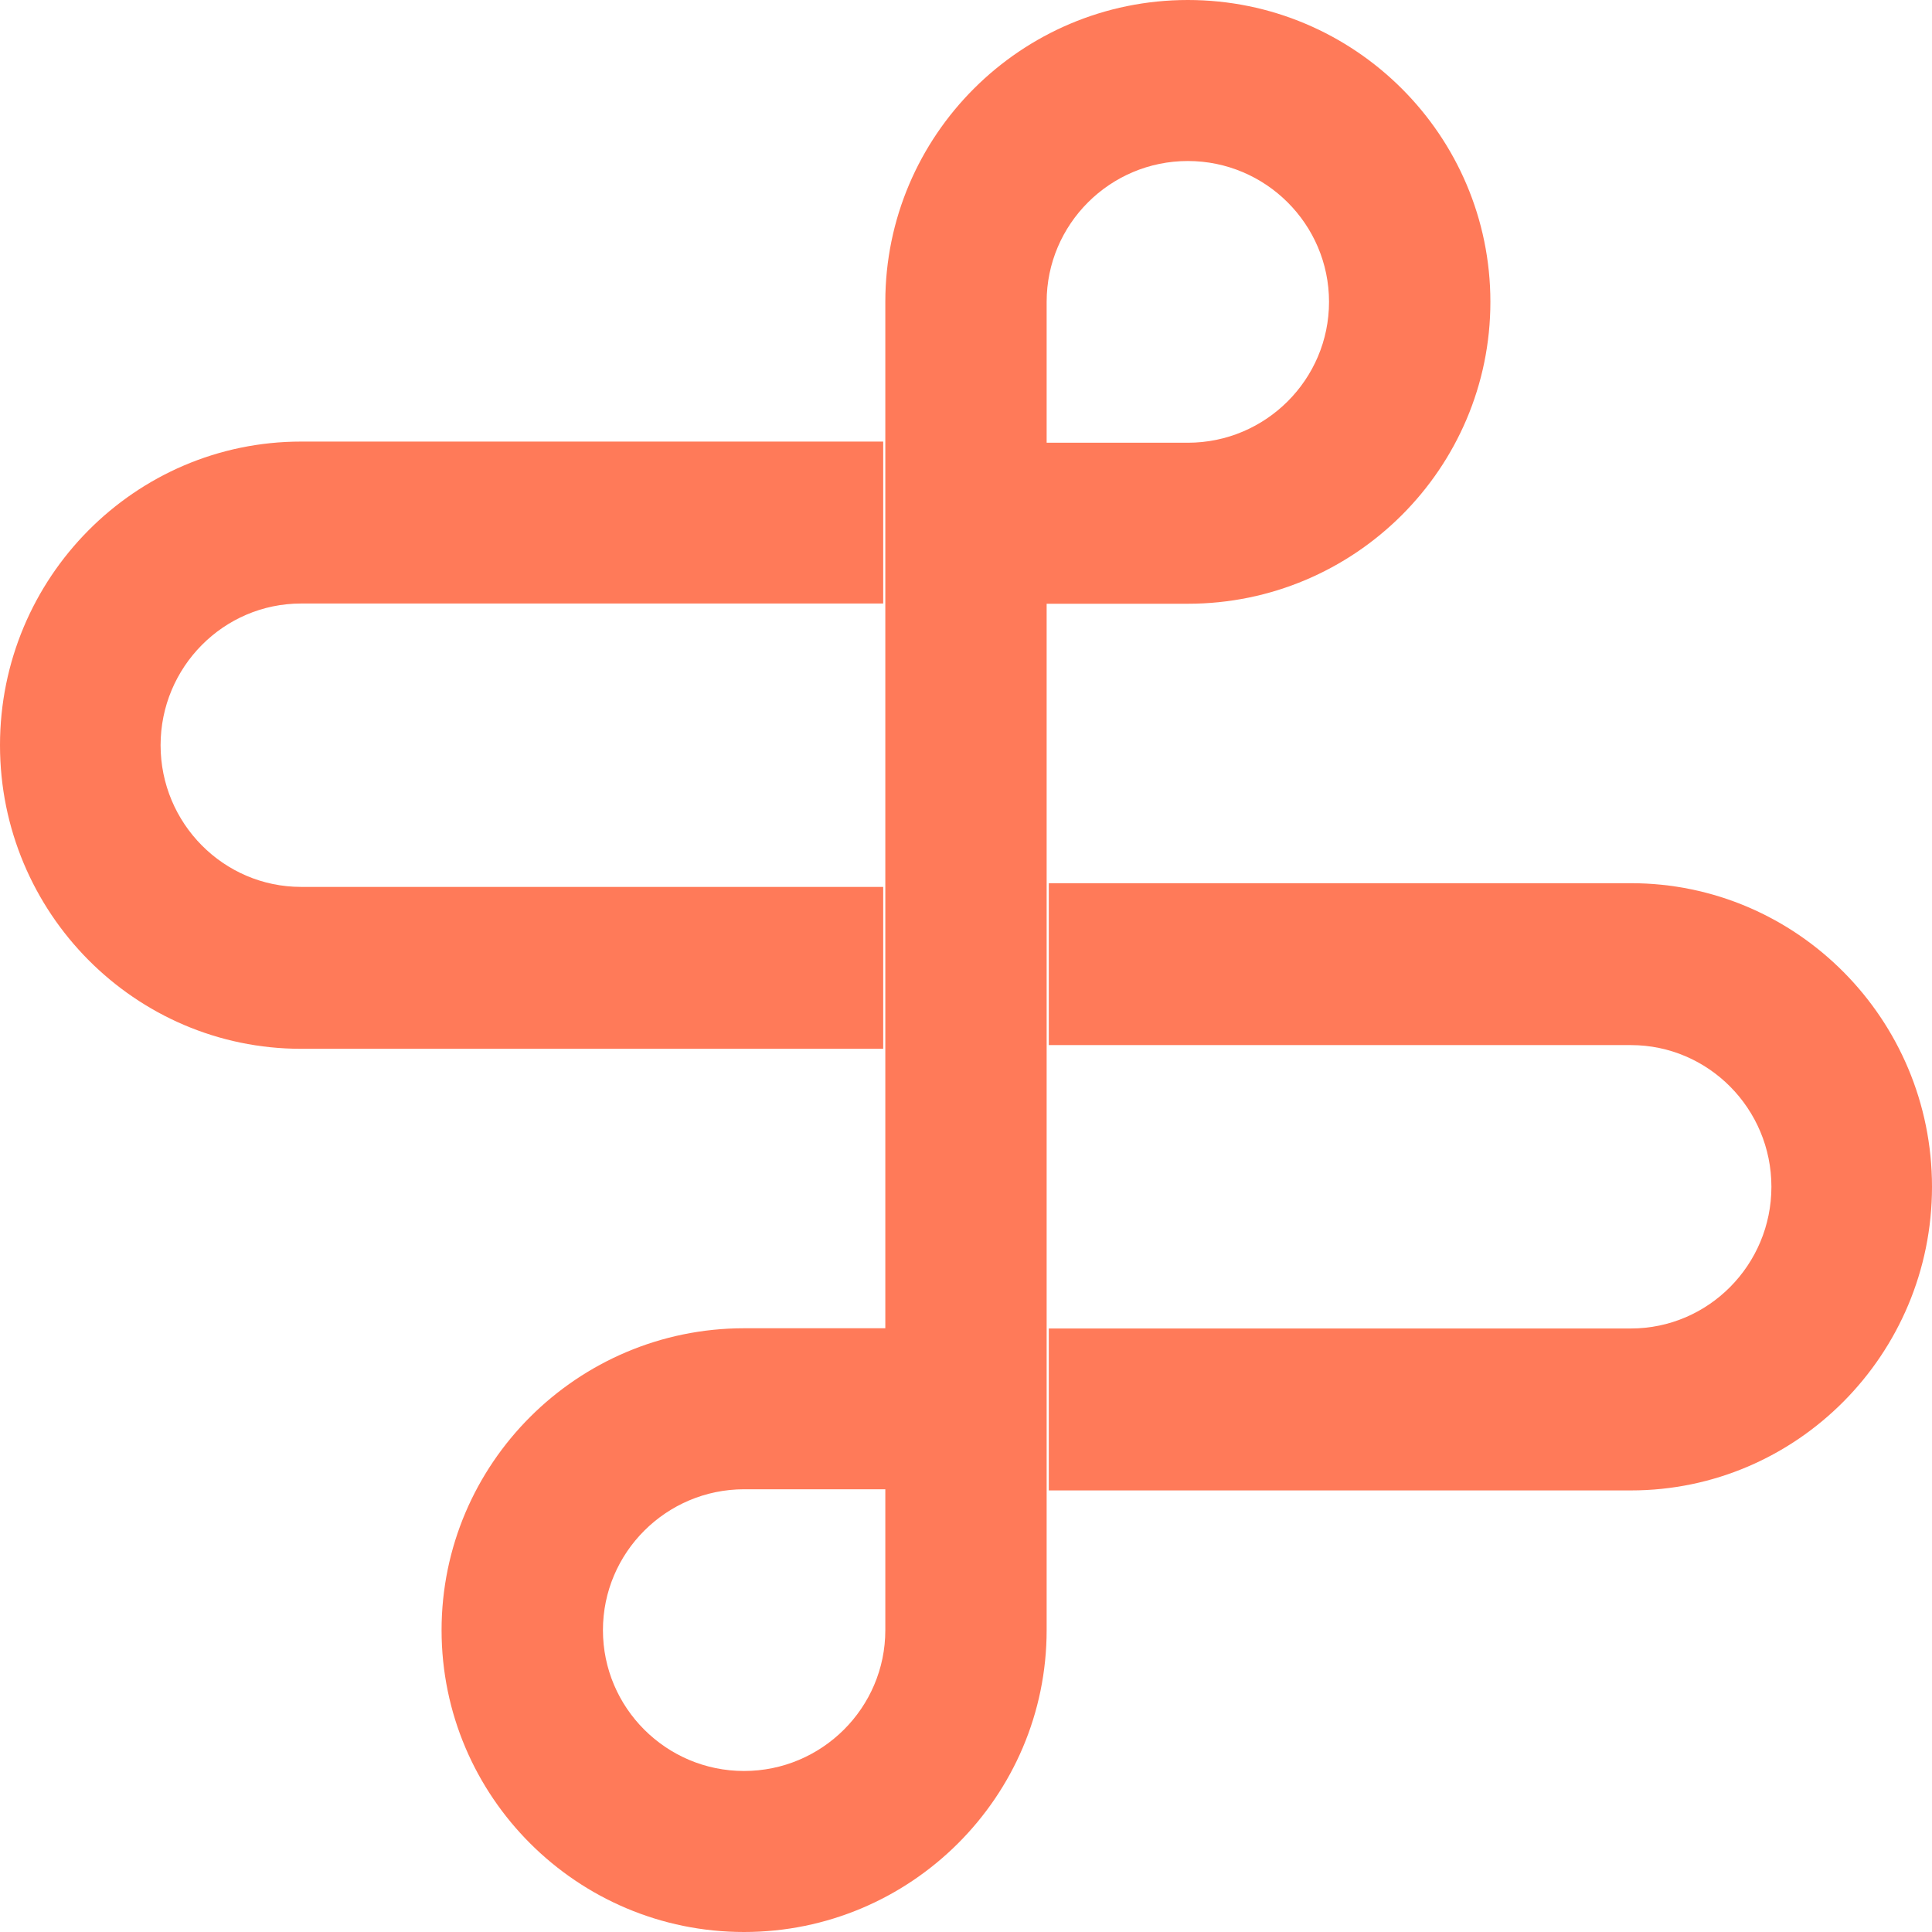
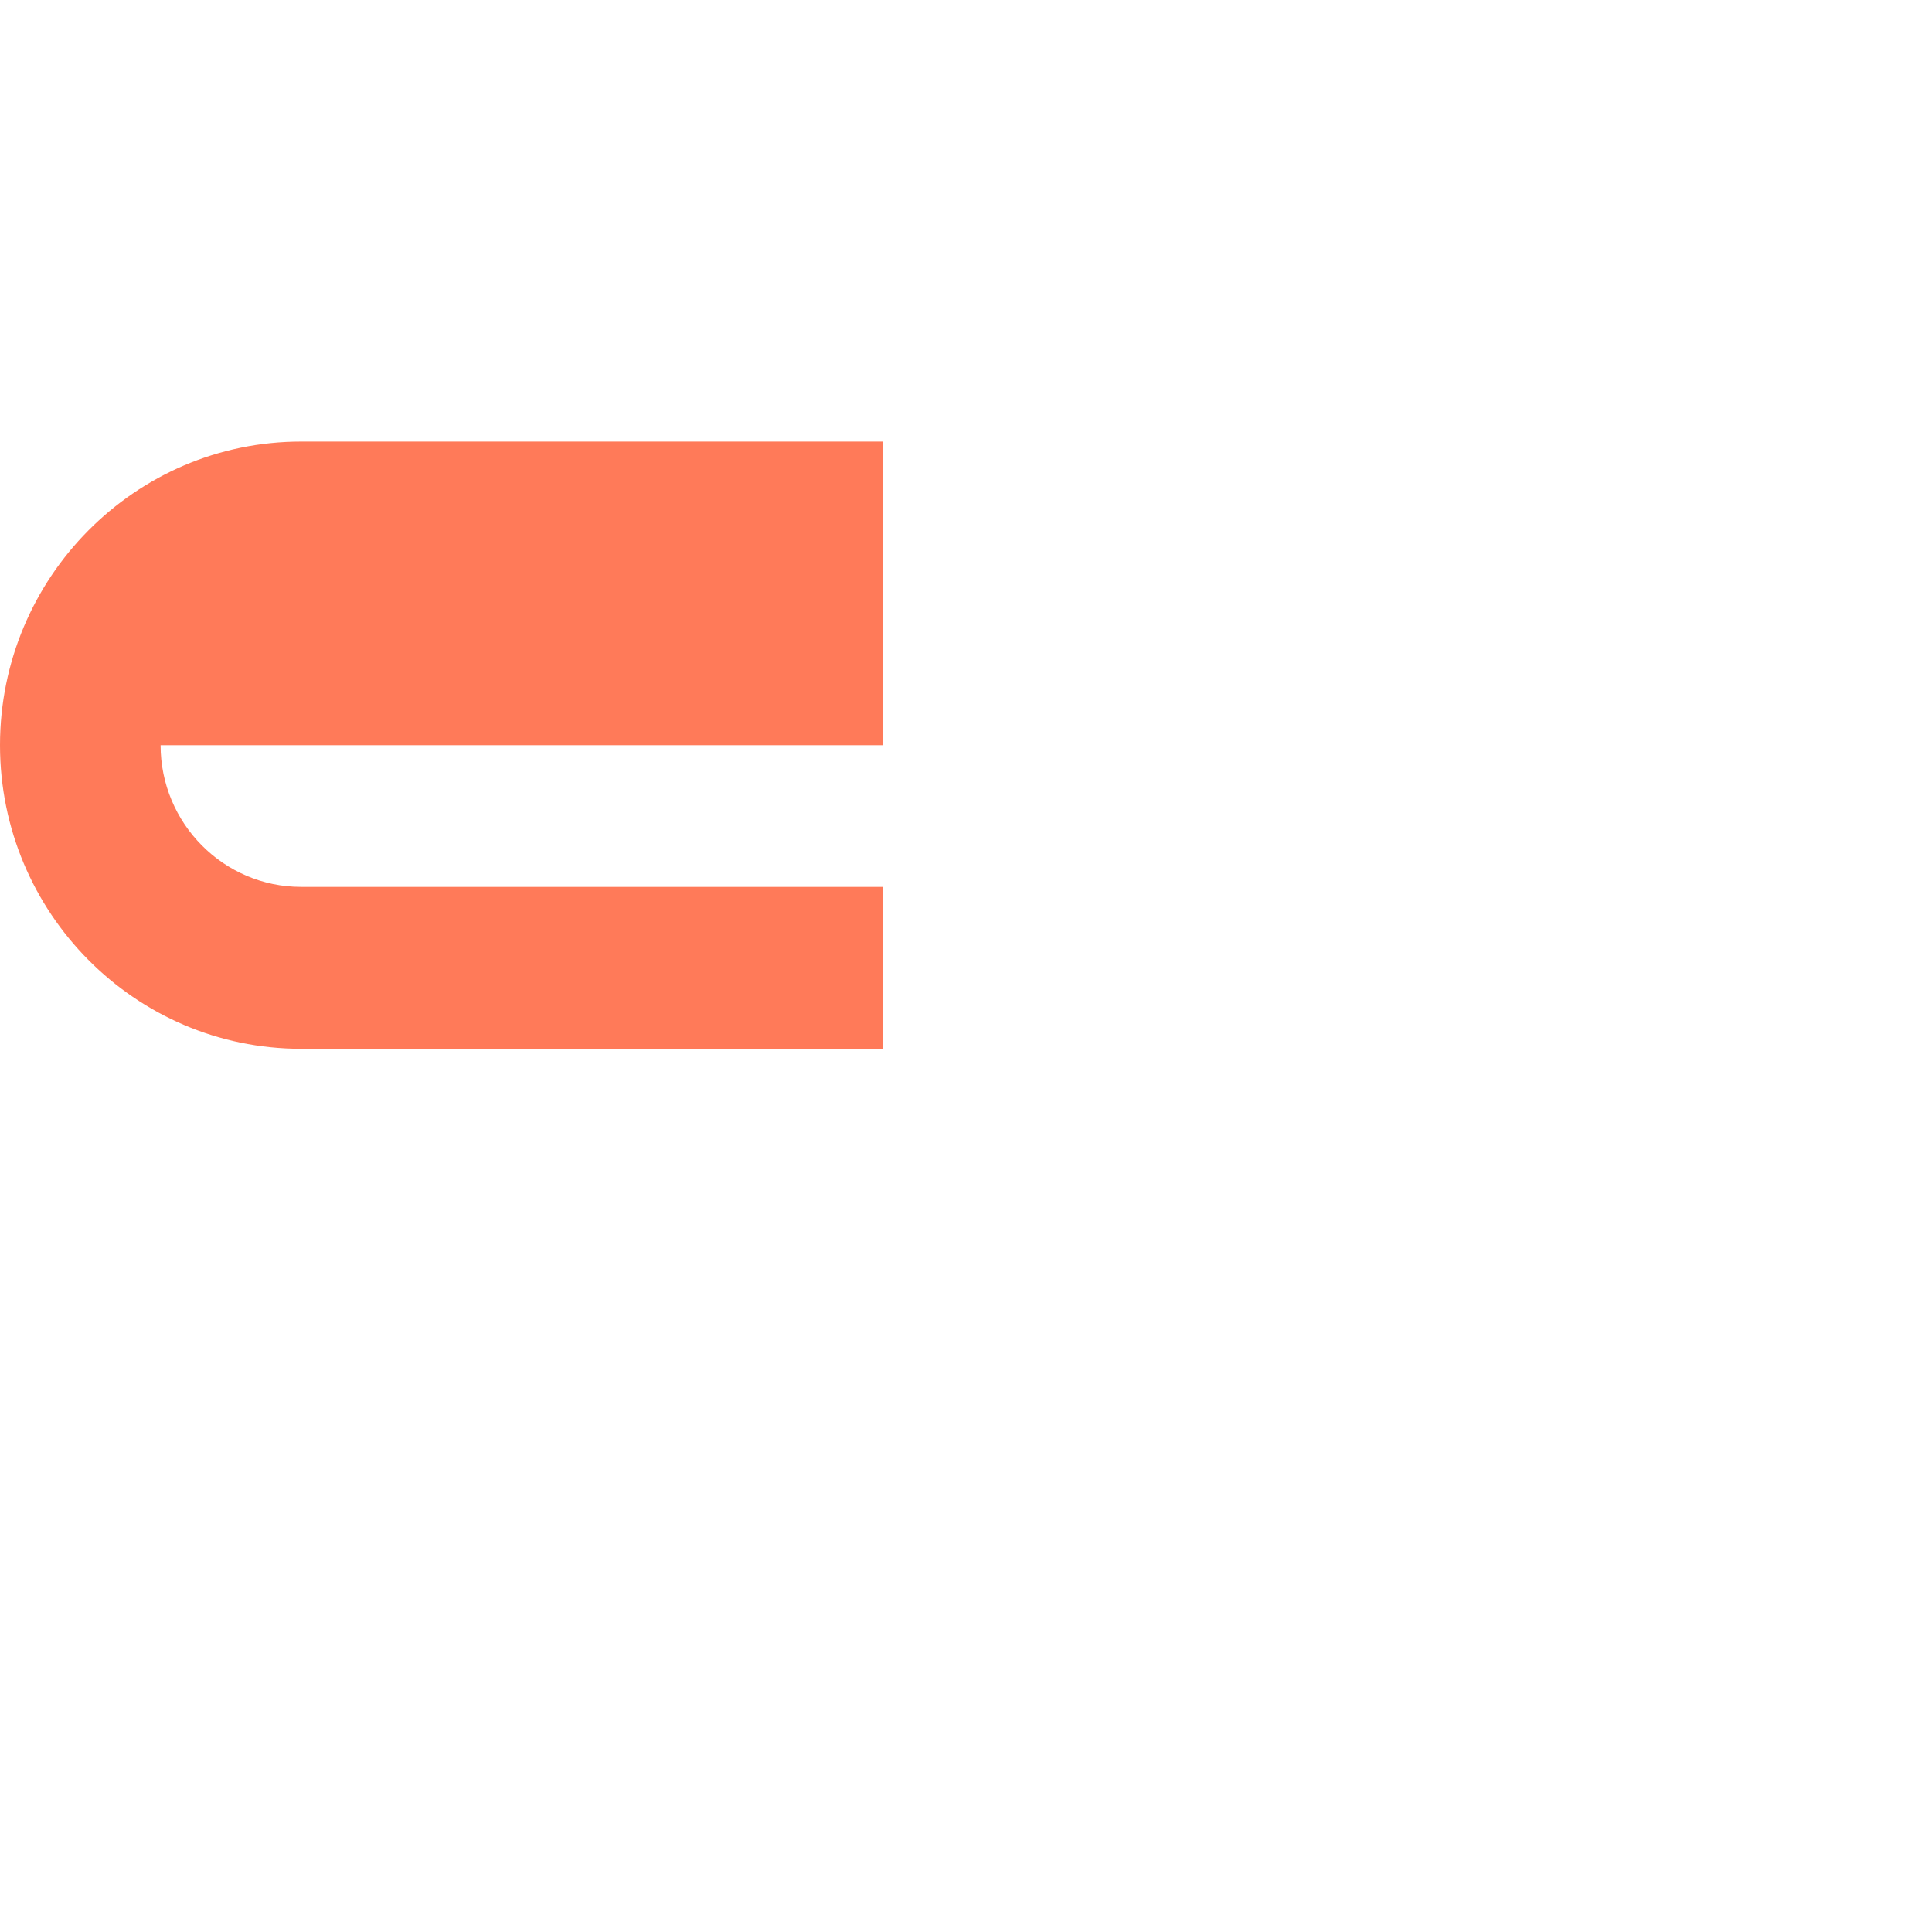
<svg xmlns="http://www.w3.org/2000/svg" width="50" height="50" viewBox="0 0 50 50" fill="none">
-   <path d="M30.741 0C26.422 0 22.912 3.507 22.912 7.812V34.375H19.257C14.938 34.377 11.428 37.882 11.428 42.188C11.428 46.496 14.938 50 19.255 50C23.574 50 27.087 46.496 27.087 42.188V15.625H30.741C35.058 15.625 38.571 12.122 38.571 7.812C38.571 3.503 35.058 0 30.741 0ZM22.912 42.188C22.912 44.197 21.272 45.833 19.255 45.833C17.241 45.833 15.604 44.197 15.604 42.188C15.604 40.179 17.243 38.544 19.257 38.542H22.912V42.188ZM30.741 11.458H27.087V7.812C27.087 5.803 28.726 4.167 30.741 4.167C32.755 4.167 34.395 5.803 34.395 7.812C34.395 9.822 32.755 11.458 30.741 11.458Z" fill="#FF7A59" />
-   <path d="M22.857 11.428H7.792C3.494 11.428 0 14.951 0 19.286C0 23.62 3.494 27.143 7.792 27.143H22.857V22.953H7.792C5.787 22.953 4.156 21.308 4.156 19.286C4.156 17.264 5.787 15.619 7.792 15.619H22.857V11.428Z" fill="#FF7A59" />
-   <path d="M27.143 34.381H42.208C44.212 34.381 45.844 32.736 45.844 30.714C45.844 28.692 44.212 27.047 42.208 27.047H27.143V22.857H42.208C46.505 22.857 50 26.38 50 30.714C50 35.046 46.505 38.572 42.208 38.572H27.143V34.381Z" fill="#FF7A59" />
+   <path d="M22.857 11.428H7.792C3.494 11.428 0 14.951 0 19.286C0 23.62 3.494 27.143 7.792 27.143H22.857V22.953H7.792C5.787 22.953 4.156 21.308 4.156 19.286H22.857V11.428Z" fill="#FF7A59" />
</svg>